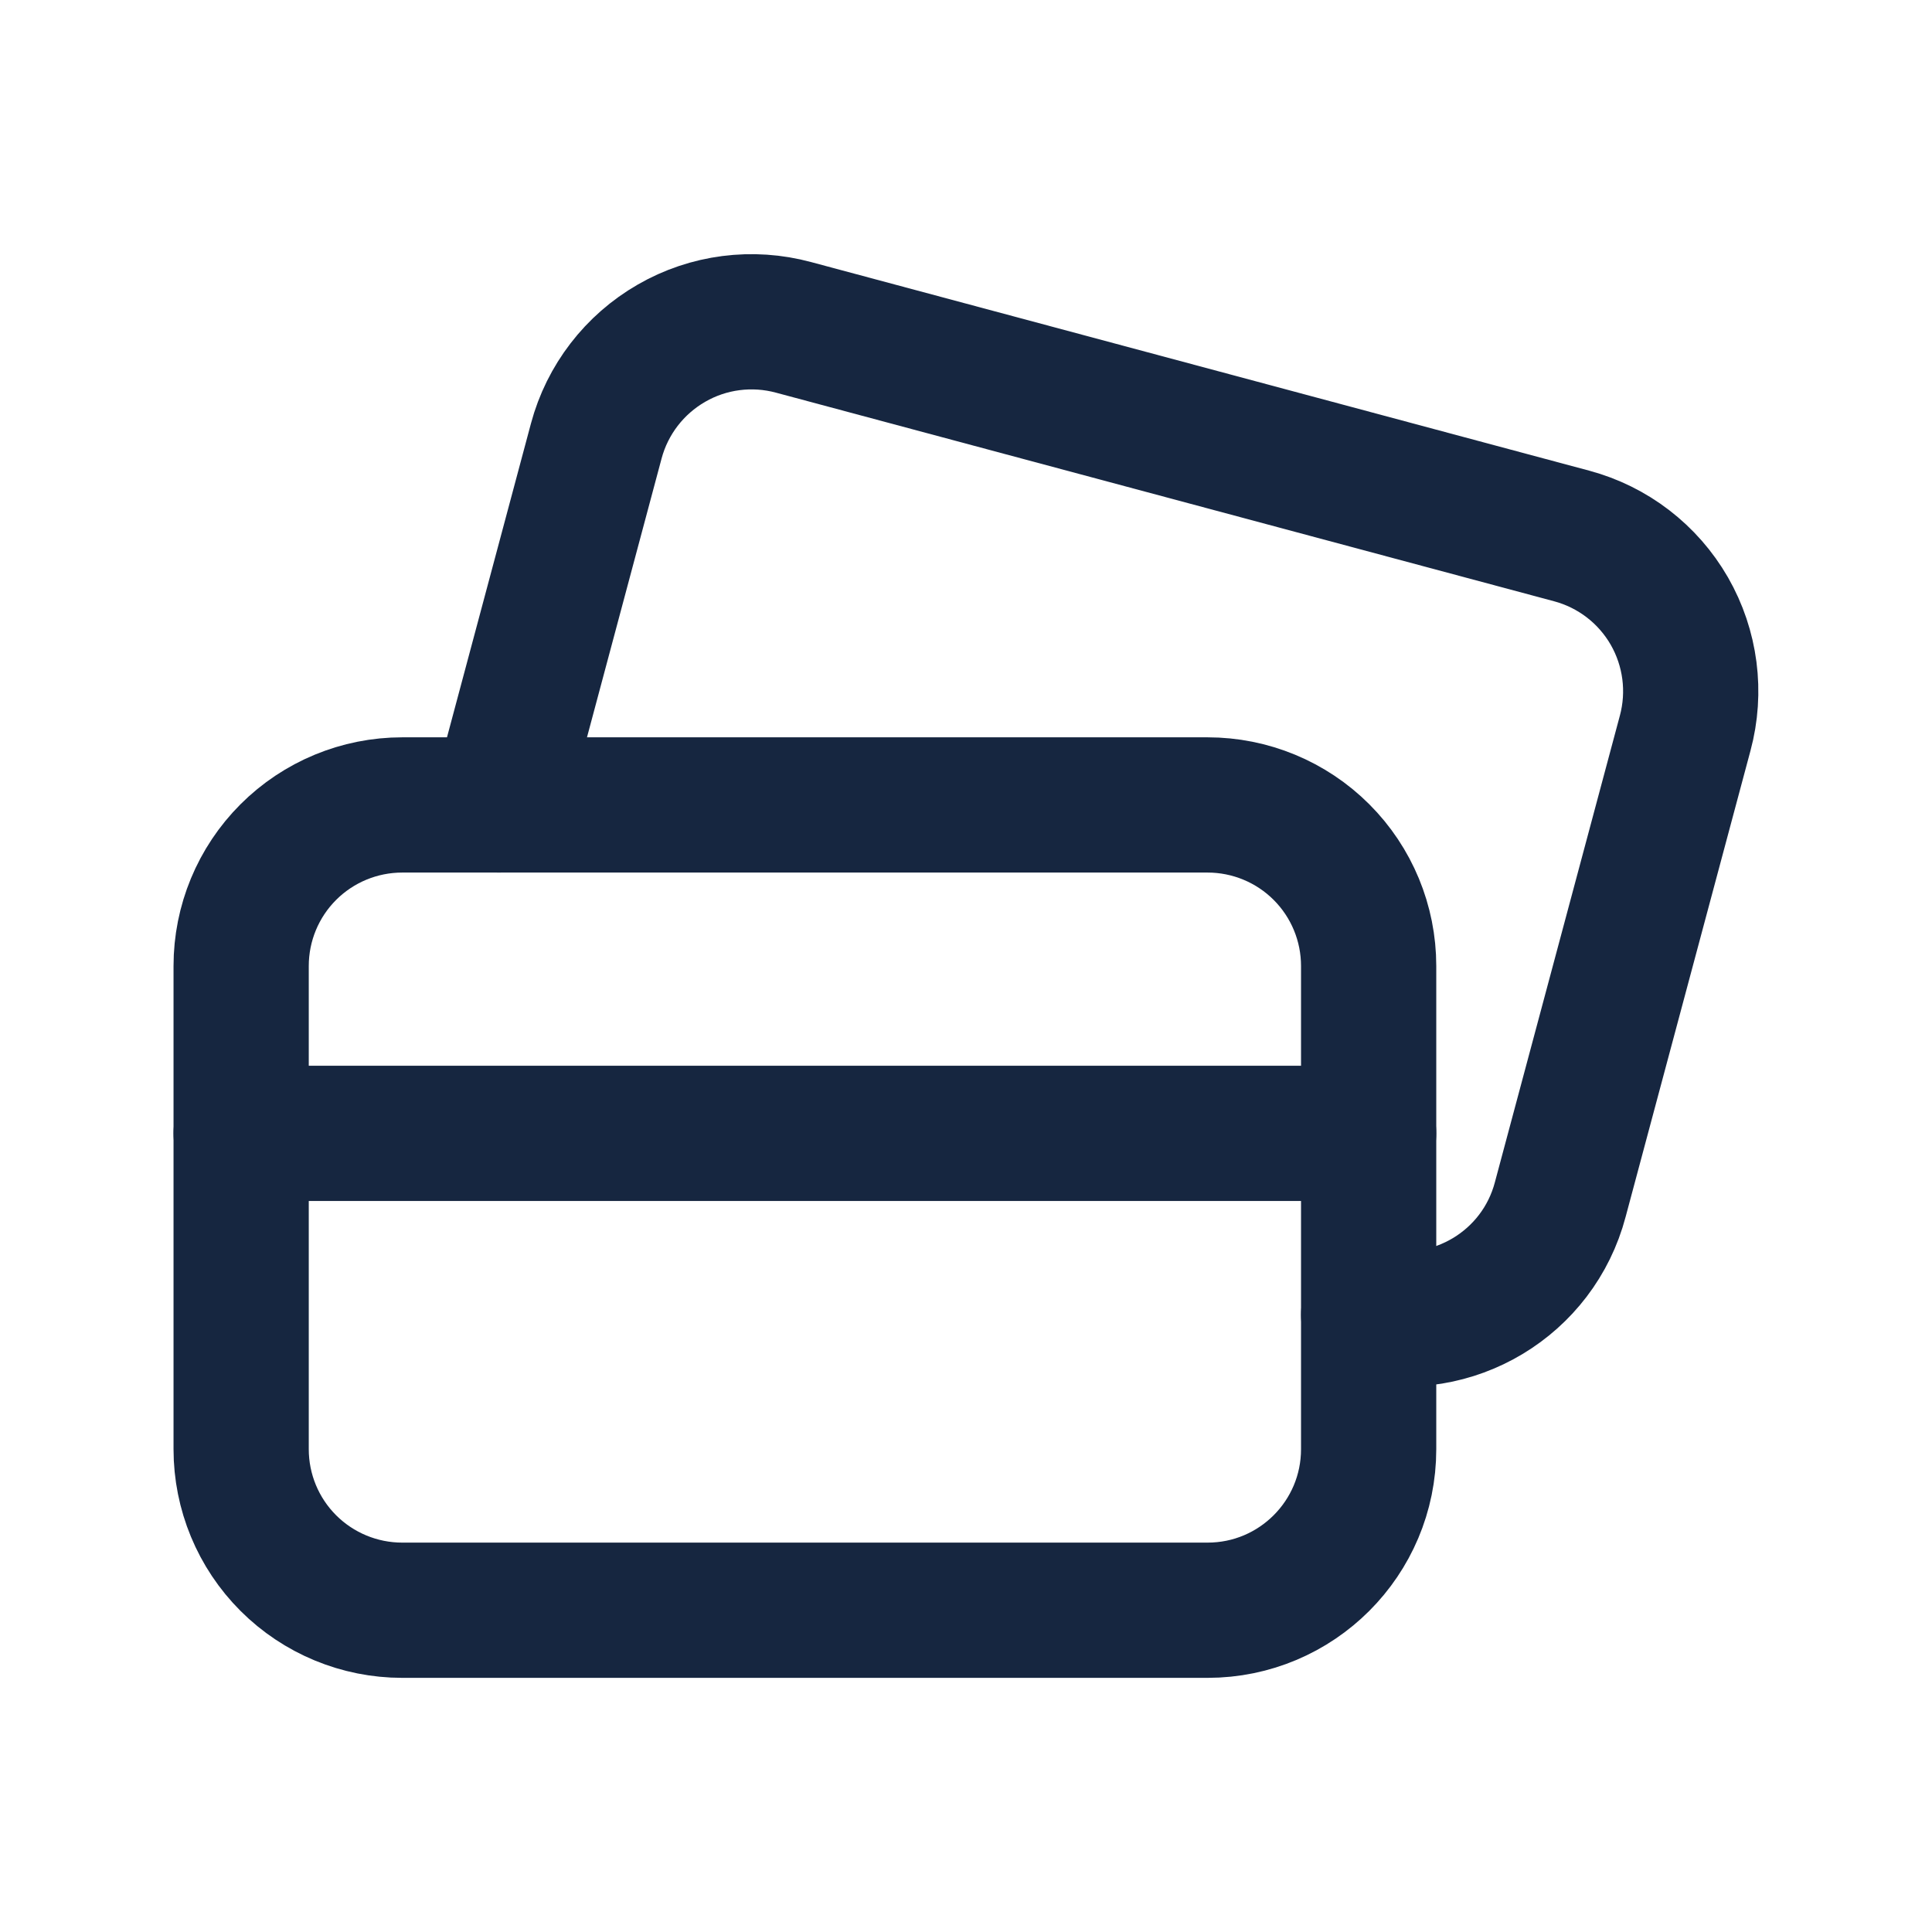
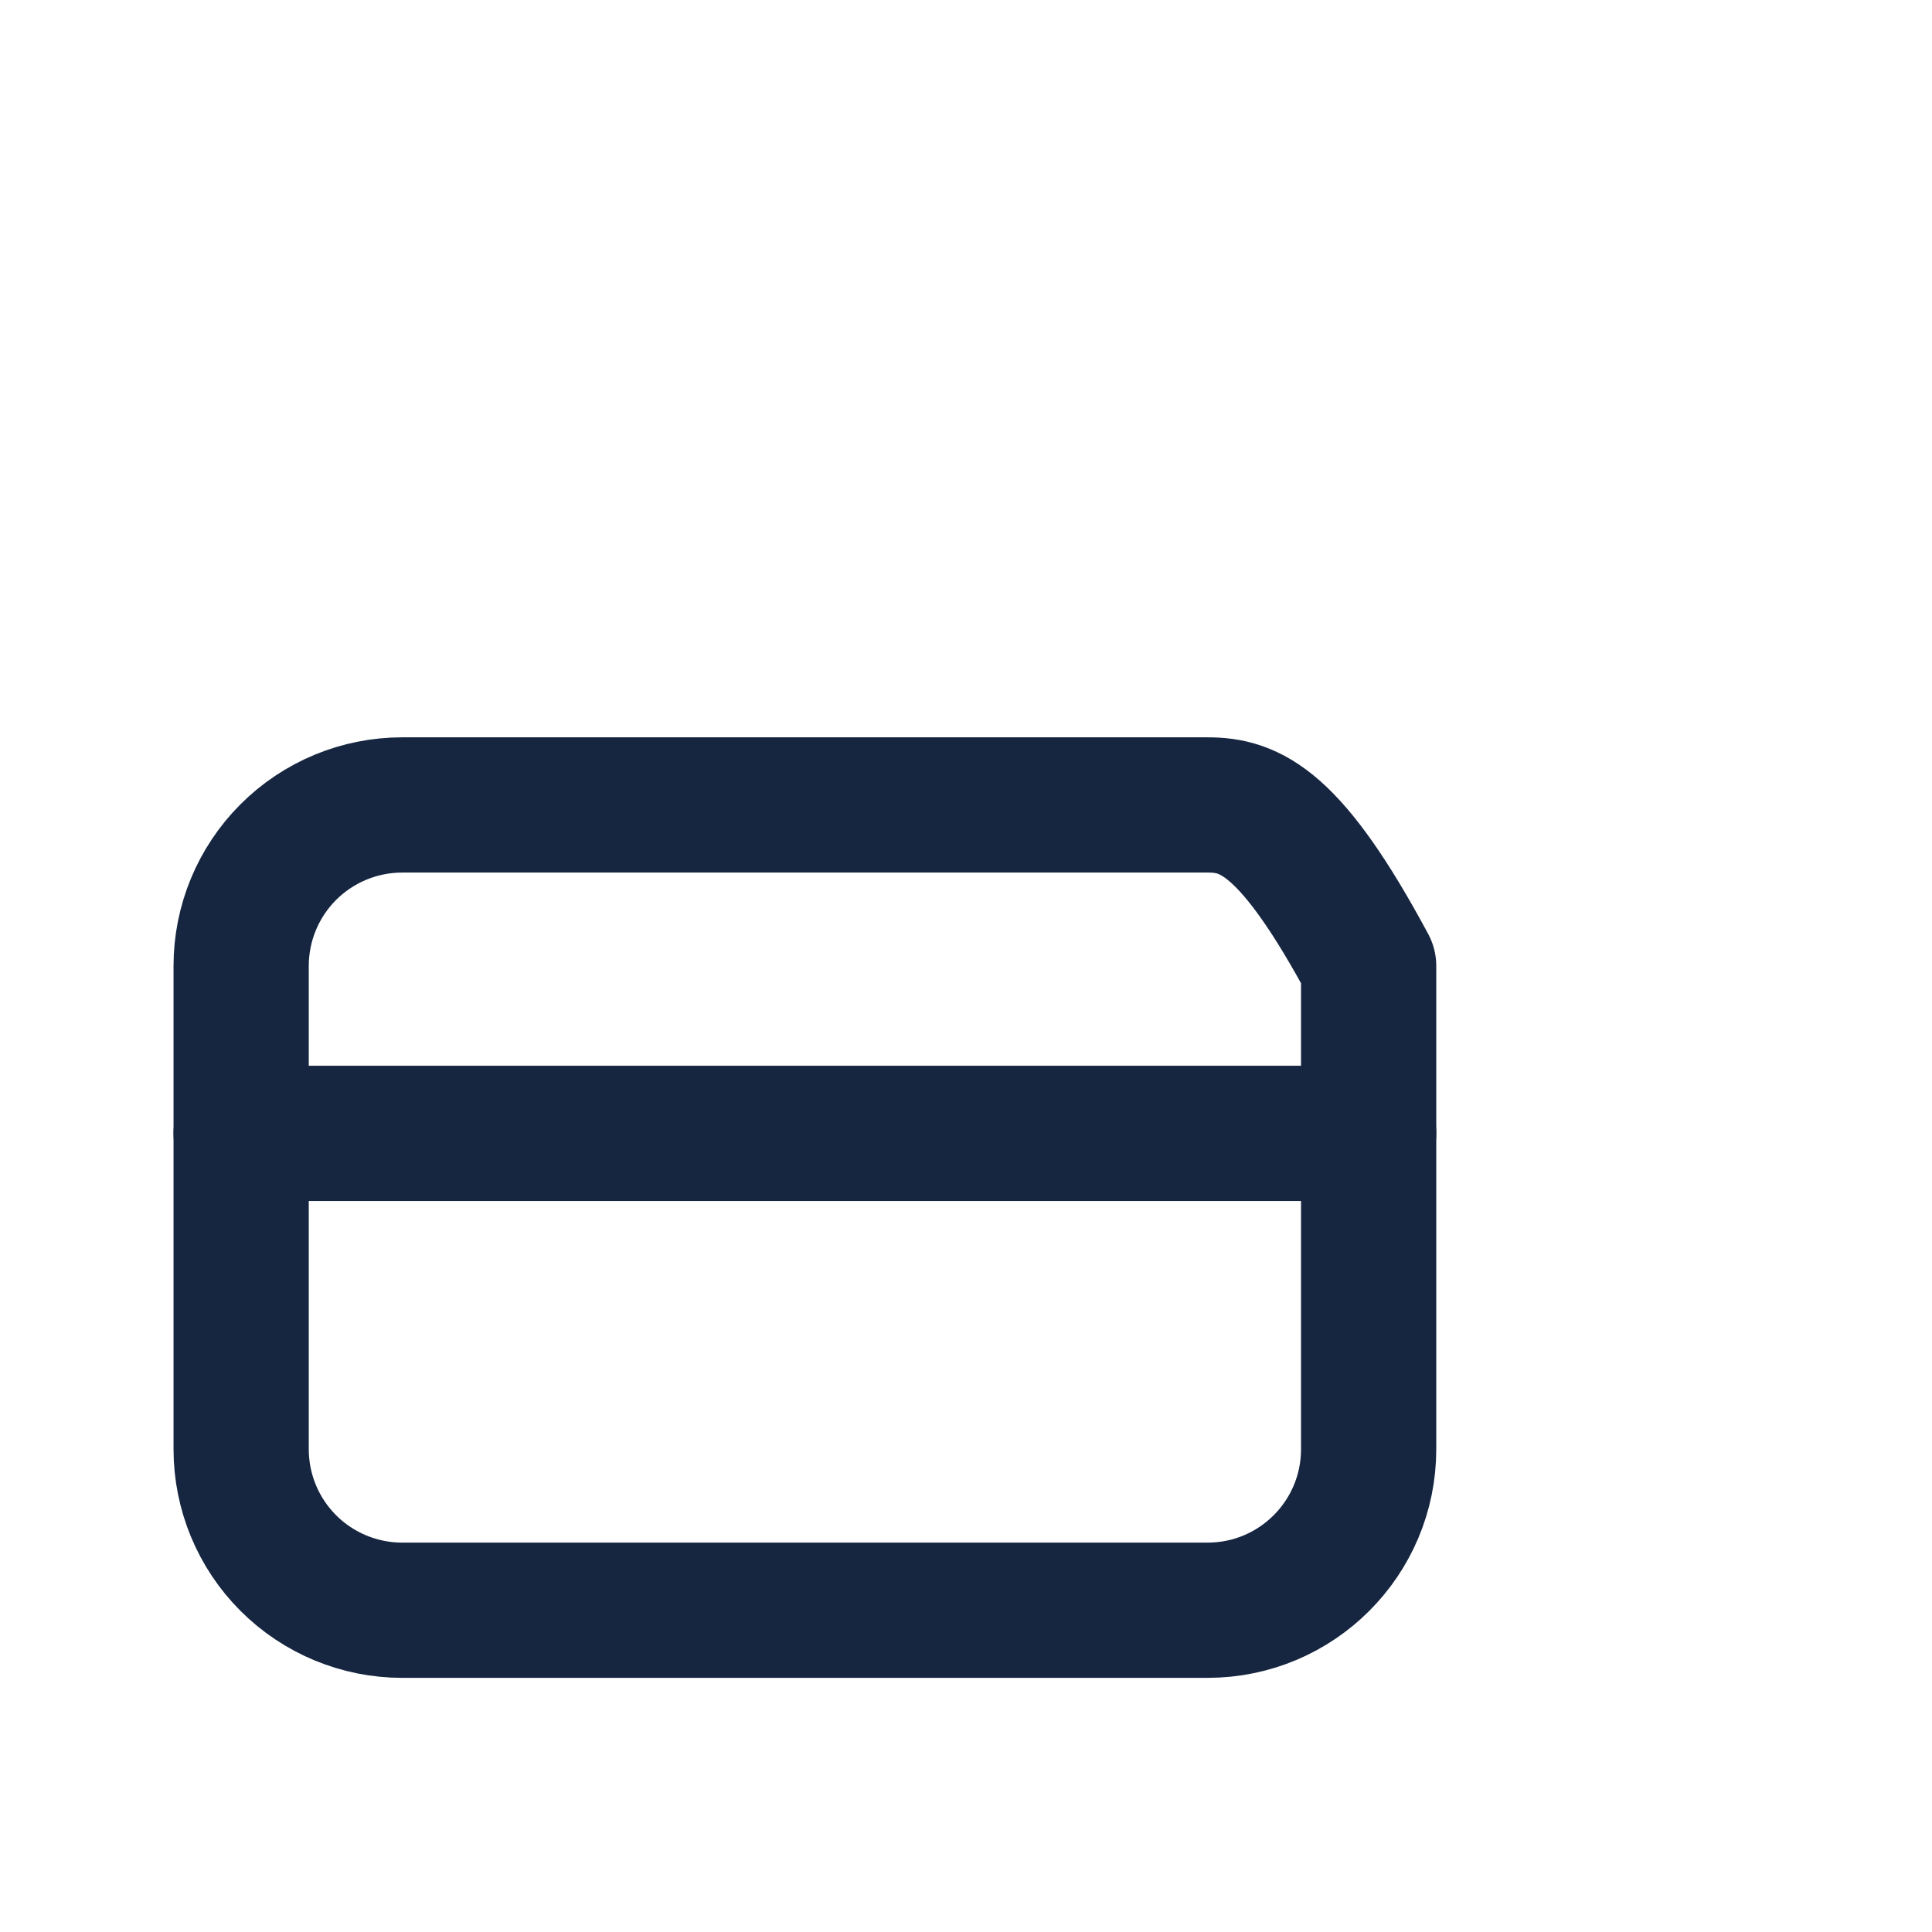
<svg xmlns="http://www.w3.org/2000/svg" fill="none" viewBox="0 0 22 22" height="22" width="22">
-   <path stroke-linejoin="round" stroke-linecap="round" stroke-width="1.54" stroke="#162640" d="M15.585 16.502V11C15.585 10.513 15.392 10.047 15.048 9.703C14.704 9.359 14.237 9.166 13.751 9.166H4.58C4.094 9.166 3.627 9.359 3.283 9.703C2.939 10.047 2.746 10.513 2.746 11V16.502C2.746 16.989 2.939 17.455 3.283 17.799C3.627 18.143 4.094 18.336 4.58 18.336H13.751C14.764 18.336 15.585 17.515 15.585 16.502Z" clip-rule="evenodd" fill-rule="evenodd" />
+   <path stroke-linejoin="round" stroke-linecap="round" stroke-width="1.54" stroke="#162640" d="M15.585 16.502V11C14.704 9.359 14.237 9.166 13.751 9.166H4.58C4.094 9.166 3.627 9.359 3.283 9.703C2.939 10.047 2.746 10.513 2.746 11V16.502C2.746 16.989 2.939 17.455 3.283 17.799C3.627 18.143 4.094 18.336 4.58 18.336H13.751C14.764 18.336 15.585 17.515 15.585 16.502Z" clip-rule="evenodd" fill-rule="evenodd" />
  <path stroke-linejoin="round" stroke-linecap="round" stroke-width="1.54" stroke="#162640" d="M2.746 12.906H15.585" />
-   <path stroke-linejoin="round" stroke-linecap="round" stroke-width="1.54" stroke="#162640" d="M5.681 9.166L6.79 5.021C6.916 4.551 7.224 4.151 7.646 3.908C8.067 3.665 8.568 3.601 9.037 3.728L17.896 6.103C18.366 6.229 18.766 6.536 19.009 6.958C19.251 7.38 19.316 7.88 19.189 8.35L17.767 13.659C17.515 14.615 16.547 15.196 15.585 14.971" />
</svg>